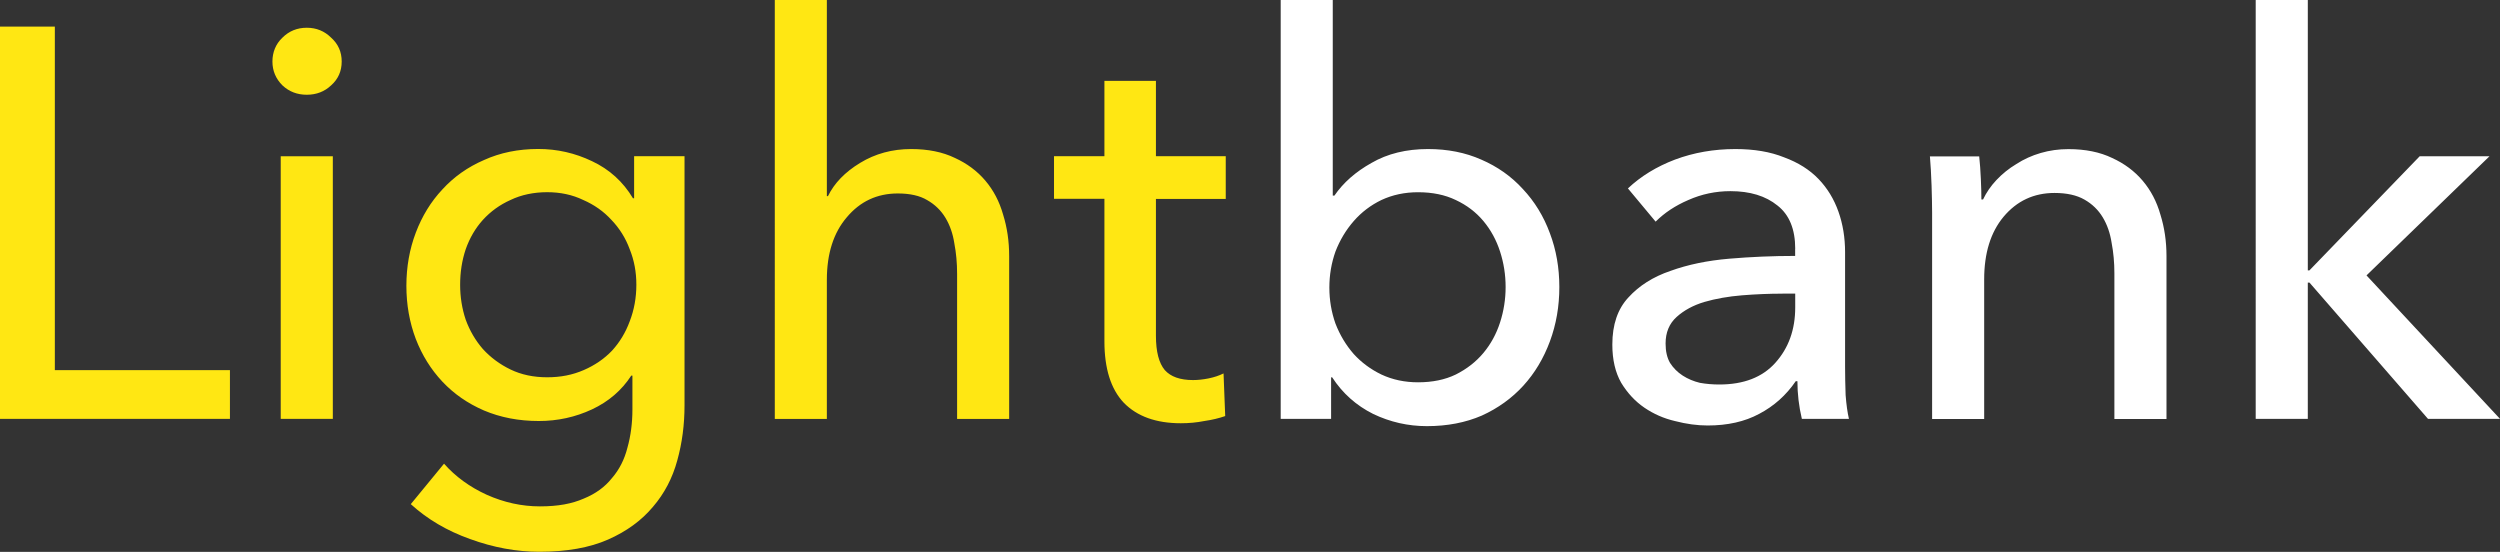
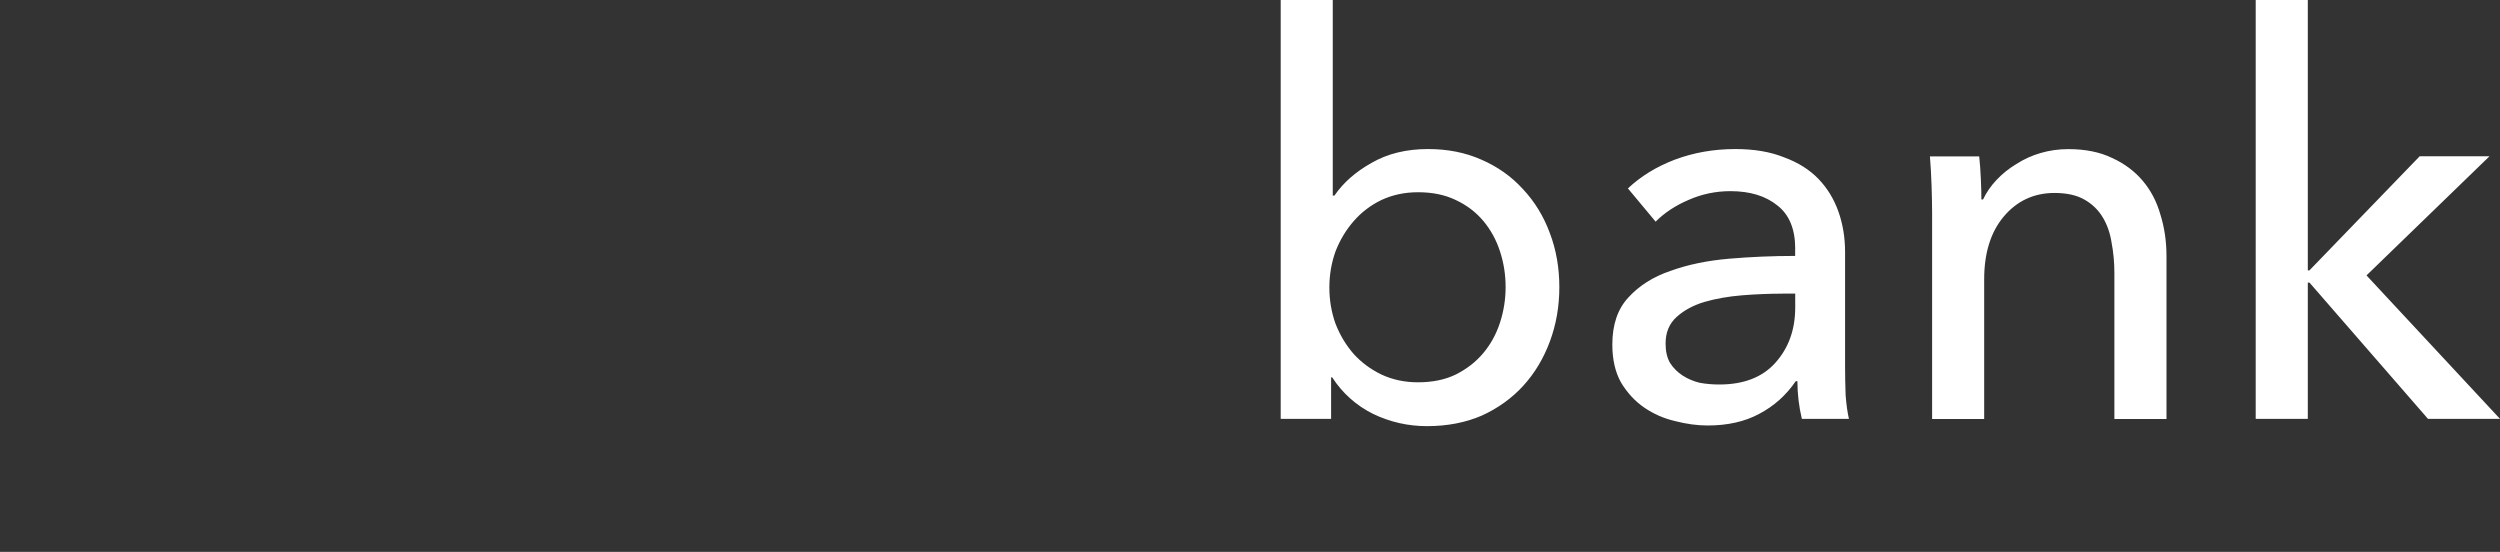
<svg xmlns="http://www.w3.org/2000/svg" id="Ebene_2" data-name="Ebene 2" viewBox="0 0 647.79 142.99">
  <rect x="0" y="0" width="647.79" height="142.99" fill="#333333" stroke="none" />
  <defs>
    <style>
      .cls-1 {
        fill: #fff;
      }

      .cls-2 {
        fill: #ffe713;
      }
    </style>
  </defs>
  <g id="Ebene_1-2" data-name="Ebene 1">
-     <path class="cls-2" d="M14.21,95.9h45.37v12.63H0V6.89h14.21v89.01ZM86.24,108.53h-13.5V40.49h13.5v68.05ZM88.54,15.94c0,2.49-.91,4.55-2.73,6.17-1.72,1.63-3.83,2.44-6.32,2.44s-4.59-.81-6.32-2.44c-1.72-1.72-2.58-3.78-2.58-6.17s.86-4.55,2.58-6.17c1.72-1.72,3.83-2.58,6.32-2.58s4.59.86,6.32,2.58c1.82,1.63,2.73,3.68,2.73,6.17ZM115.07,120.16c2.97,3.35,6.65,6.03,11.05,8.04,4.5,2.01,9.09,3.01,13.78,3.01s8.28-.67,11.34-2.01c3.06-1.24,5.5-3.01,7.32-5.31,1.91-2.2,3.25-4.83,4.02-7.9.86-3.06,1.29-6.36,1.29-9.91v-8.76h-.29c-2.49,3.83-5.89,6.75-10.19,8.76-4.31,2.01-8.9,3.01-13.78,3.01-5.17,0-9.91-.91-14.21-2.73-4.21-1.82-7.8-4.31-10.77-7.47s-5.26-6.84-6.89-11.05c-1.63-4.31-2.44-8.9-2.44-13.78s.81-9.48,2.44-13.78,3.92-8.04,6.89-11.2c2.97-3.25,6.56-5.79,10.77-7.61,4.21-1.91,8.9-2.87,14.07-2.87,4.88,0,9.52,1.05,13.93,3.16,4.5,2.11,8.04,5.31,10.62,9.62h.29v-10.91h13.06v64.6c0,4.98-.62,9.71-1.87,14.21-1.24,4.59-3.35,8.61-6.32,12.06-2.97,3.54-6.84,6.36-11.63,8.47-4.79,2.11-10.72,3.16-17.8,3.16-5.93,0-11.92-1.1-17.95-3.3-5.93-2.11-11.05-5.12-15.36-9.04l8.61-10.48ZM119.23,73.79c0,3.16.48,6.17,1.44,9.04,1.05,2.87,2.54,5.41,4.45,7.61,2.01,2.2,4.4,3.97,7.18,5.31,2.78,1.34,5.93,2.01,9.48,2.01s6.6-.62,9.48-1.87c2.87-1.24,5.31-2.92,7.32-5.02,2.01-2.2,3.54-4.74,4.59-7.61,1.15-2.97,1.72-6.13,1.72-9.48s-.57-6.32-1.72-9.19c-1.05-2.87-2.63-5.41-4.74-7.61-2.01-2.2-4.45-3.92-7.32-5.17-2.78-1.34-5.89-2.01-9.33-2.01s-6.7.67-9.48,2.01c-2.78,1.24-5.17,2.97-7.18,5.17-1.91,2.11-3.4,4.64-4.45,7.61-.96,2.87-1.44,5.93-1.44,9.19ZM214.54,50.82c1.63-3.35,4.4-6.22,8.33-8.61,3.92-2.39,8.33-3.59,13.21-3.59,4.4,0,8.18.77,11.34,2.3,3.16,1.44,5.79,3.4,7.9,5.89,2.11,2.49,3.64,5.41,4.59,8.76,1.05,3.35,1.58,6.94,1.58,10.77v42.21h-13.49v-37.61c0-2.78-.24-5.41-.72-7.9-.38-2.49-1.15-4.69-2.3-6.6s-2.73-3.45-4.74-4.59c-1.91-1.15-4.45-1.72-7.61-1.72-5.36,0-9.76,2.06-13.21,6.17-3.45,4.02-5.17,9.43-5.17,16.22v36.03h-13.49V0h13.49v50.82h.29ZM317.61,51.54h-18.09v35.46c0,4.12.77,7.08,2.3,8.9,1.53,1.72,3.97,2.58,7.32,2.58,1.24,0,2.58-.14,4.02-.43,1.44-.29,2.73-.72,3.88-1.29l.43,11.05c-1.63.57-3.45,1-5.46,1.29-1.91.38-3.92.57-6.03.57-6.41,0-11.34-1.77-14.79-5.31-3.35-3.54-5.02-8.85-5.02-15.94v-36.9h-13.06v-11.05h13.06v-19.52h13.35v19.52h18.09v11.05Z" />
    <path class="cls-1" d="M344.91,97.77v10.77h-13.06V0h13.49v50.68h.43c2.3-3.35,5.5-6.17,9.62-8.47,4.12-2.39,9-3.59,14.64-3.59,5.07,0,9.67.91,13.78,2.73,4.21,1.82,7.8,4.35,10.77,7.61,3.06,3.25,5.41,7.08,7.03,11.49,1.63,4.31,2.44,8.95,2.44,13.93s-.81,9.67-2.44,14.07c-1.63,4.4-3.92,8.23-6.89,11.49-2.97,3.25-6.56,5.84-10.77,7.75-4.21,1.82-8.95,2.73-14.21,2.73-4.88,0-9.52-1.05-13.93-3.16-4.4-2.2-7.94-5.36-10.62-9.48h-.29ZM390.13,74.37c0-3.16-.48-6.22-1.44-9.19-.96-2.97-2.39-5.6-4.31-7.9s-4.31-4.12-7.18-5.46c-2.78-1.34-6.03-2.01-9.76-2.01-3.45,0-6.6.67-9.48,2.01-2.78,1.34-5.17,3.16-7.18,5.46-2.01,2.3-3.59,4.93-4.74,7.9-1.05,2.97-1.58,6.08-1.58,9.33s.53,6.36,1.58,9.33c1.15,2.97,2.73,5.6,4.74,7.9,2.01,2.2,4.4,3.97,7.18,5.31,2.87,1.34,6.03,2.01,9.48,2.01,3.73,0,6.99-.67,9.76-2.01,2.87-1.44,5.26-3.3,7.18-5.6s3.35-4.93,4.31-7.9c.96-2.97,1.44-6.03,1.44-9.19ZM465.17,64.46c0-5.07-1.53-8.81-4.59-11.2-3.06-2.49-7.13-3.73-12.2-3.73-3.83,0-7.47.77-10.91,2.3-3.35,1.44-6.17,3.3-8.47,5.6l-7.18-8.61c3.35-3.16,7.42-5.65,12.2-7.47,4.88-1.82,10.1-2.73,15.65-2.73,4.88,0,9.09.72,12.63,2.15,3.64,1.34,6.6,3.21,8.9,5.6,2.3,2.39,4.02,5.22,5.17,8.47,1.15,3.25,1.72,6.75,1.72,10.48v29.72c0,2.3.05,4.74.14,7.32.19,2.49.48,4.55.86,6.17h-12.2c-.77-3.25-1.15-6.51-1.15-9.76h-.43c-2.49,3.64-5.65,6.46-9.48,8.47-3.73,2.01-8.18,3.01-13.35,3.01-2.68,0-5.5-.38-8.47-1.15-2.87-.67-5.5-1.82-7.9-3.45-2.39-1.63-4.4-3.78-6.03-6.46-1.53-2.68-2.3-5.98-2.3-9.91,0-5.17,1.39-9.24,4.16-12.2,2.78-3.06,6.41-5.36,10.91-6.89,4.5-1.63,9.57-2.68,15.22-3.16,5.65-.48,11.34-.72,17.08-.72v-1.87ZM461.87,76.09c-3.35,0-6.84.14-10.48.43-3.54.29-6.8.86-9.76,1.72-2.87.86-5.26,2.15-7.18,3.88s-2.87,4.02-2.87,6.89c0,2.01.38,3.68,1.15,5.02.86,1.34,1.96,2.44,3.3,3.3,1.34.86,2.82,1.48,4.45,1.87,1.63.29,3.3.43,5.02.43,6.32,0,11.15-1.87,14.5-5.6,3.45-3.83,5.17-8.61,5.17-14.36v-3.59h-3.3ZM512.84,40.49c.19,1.72.33,3.68.43,5.89.1,2.11.14,3.88.14,5.31h.43c.86-1.82,2.01-3.49,3.45-5.02,1.53-1.63,3.25-3.01,5.17-4.16,1.91-1.24,4.02-2.2,6.32-2.87,2.3-.67,4.69-1,7.18-1,4.4,0,8.18.77,11.34,2.3,3.16,1.44,5.79,3.4,7.9,5.89,2.11,2.49,3.64,5.41,4.59,8.76,1.05,3.35,1.58,6.94,1.58,10.77v42.21h-13.5v-37.76c0-2.78-.24-5.41-.72-7.9-.38-2.49-1.15-4.69-2.3-6.6s-2.73-3.45-4.74-4.59c-2.01-1.15-4.59-1.72-7.75-1.72-5.36,0-9.76,2.06-13.21,6.17-3.35,4.02-5.02,9.43-5.02,16.22v36.18h-13.49v-53.41c0-1.82-.05-4.16-.14-7.03-.1-2.87-.24-5.41-.43-7.61h12.78ZM597.98,70.06h.43l28.57-29.57h18.09l-31.87,30.87,34.6,37.18h-18.66l-30.72-35.32h-.43v35.32h-13.5V0h13.5v70.06Z" />
  </g>
</svg>